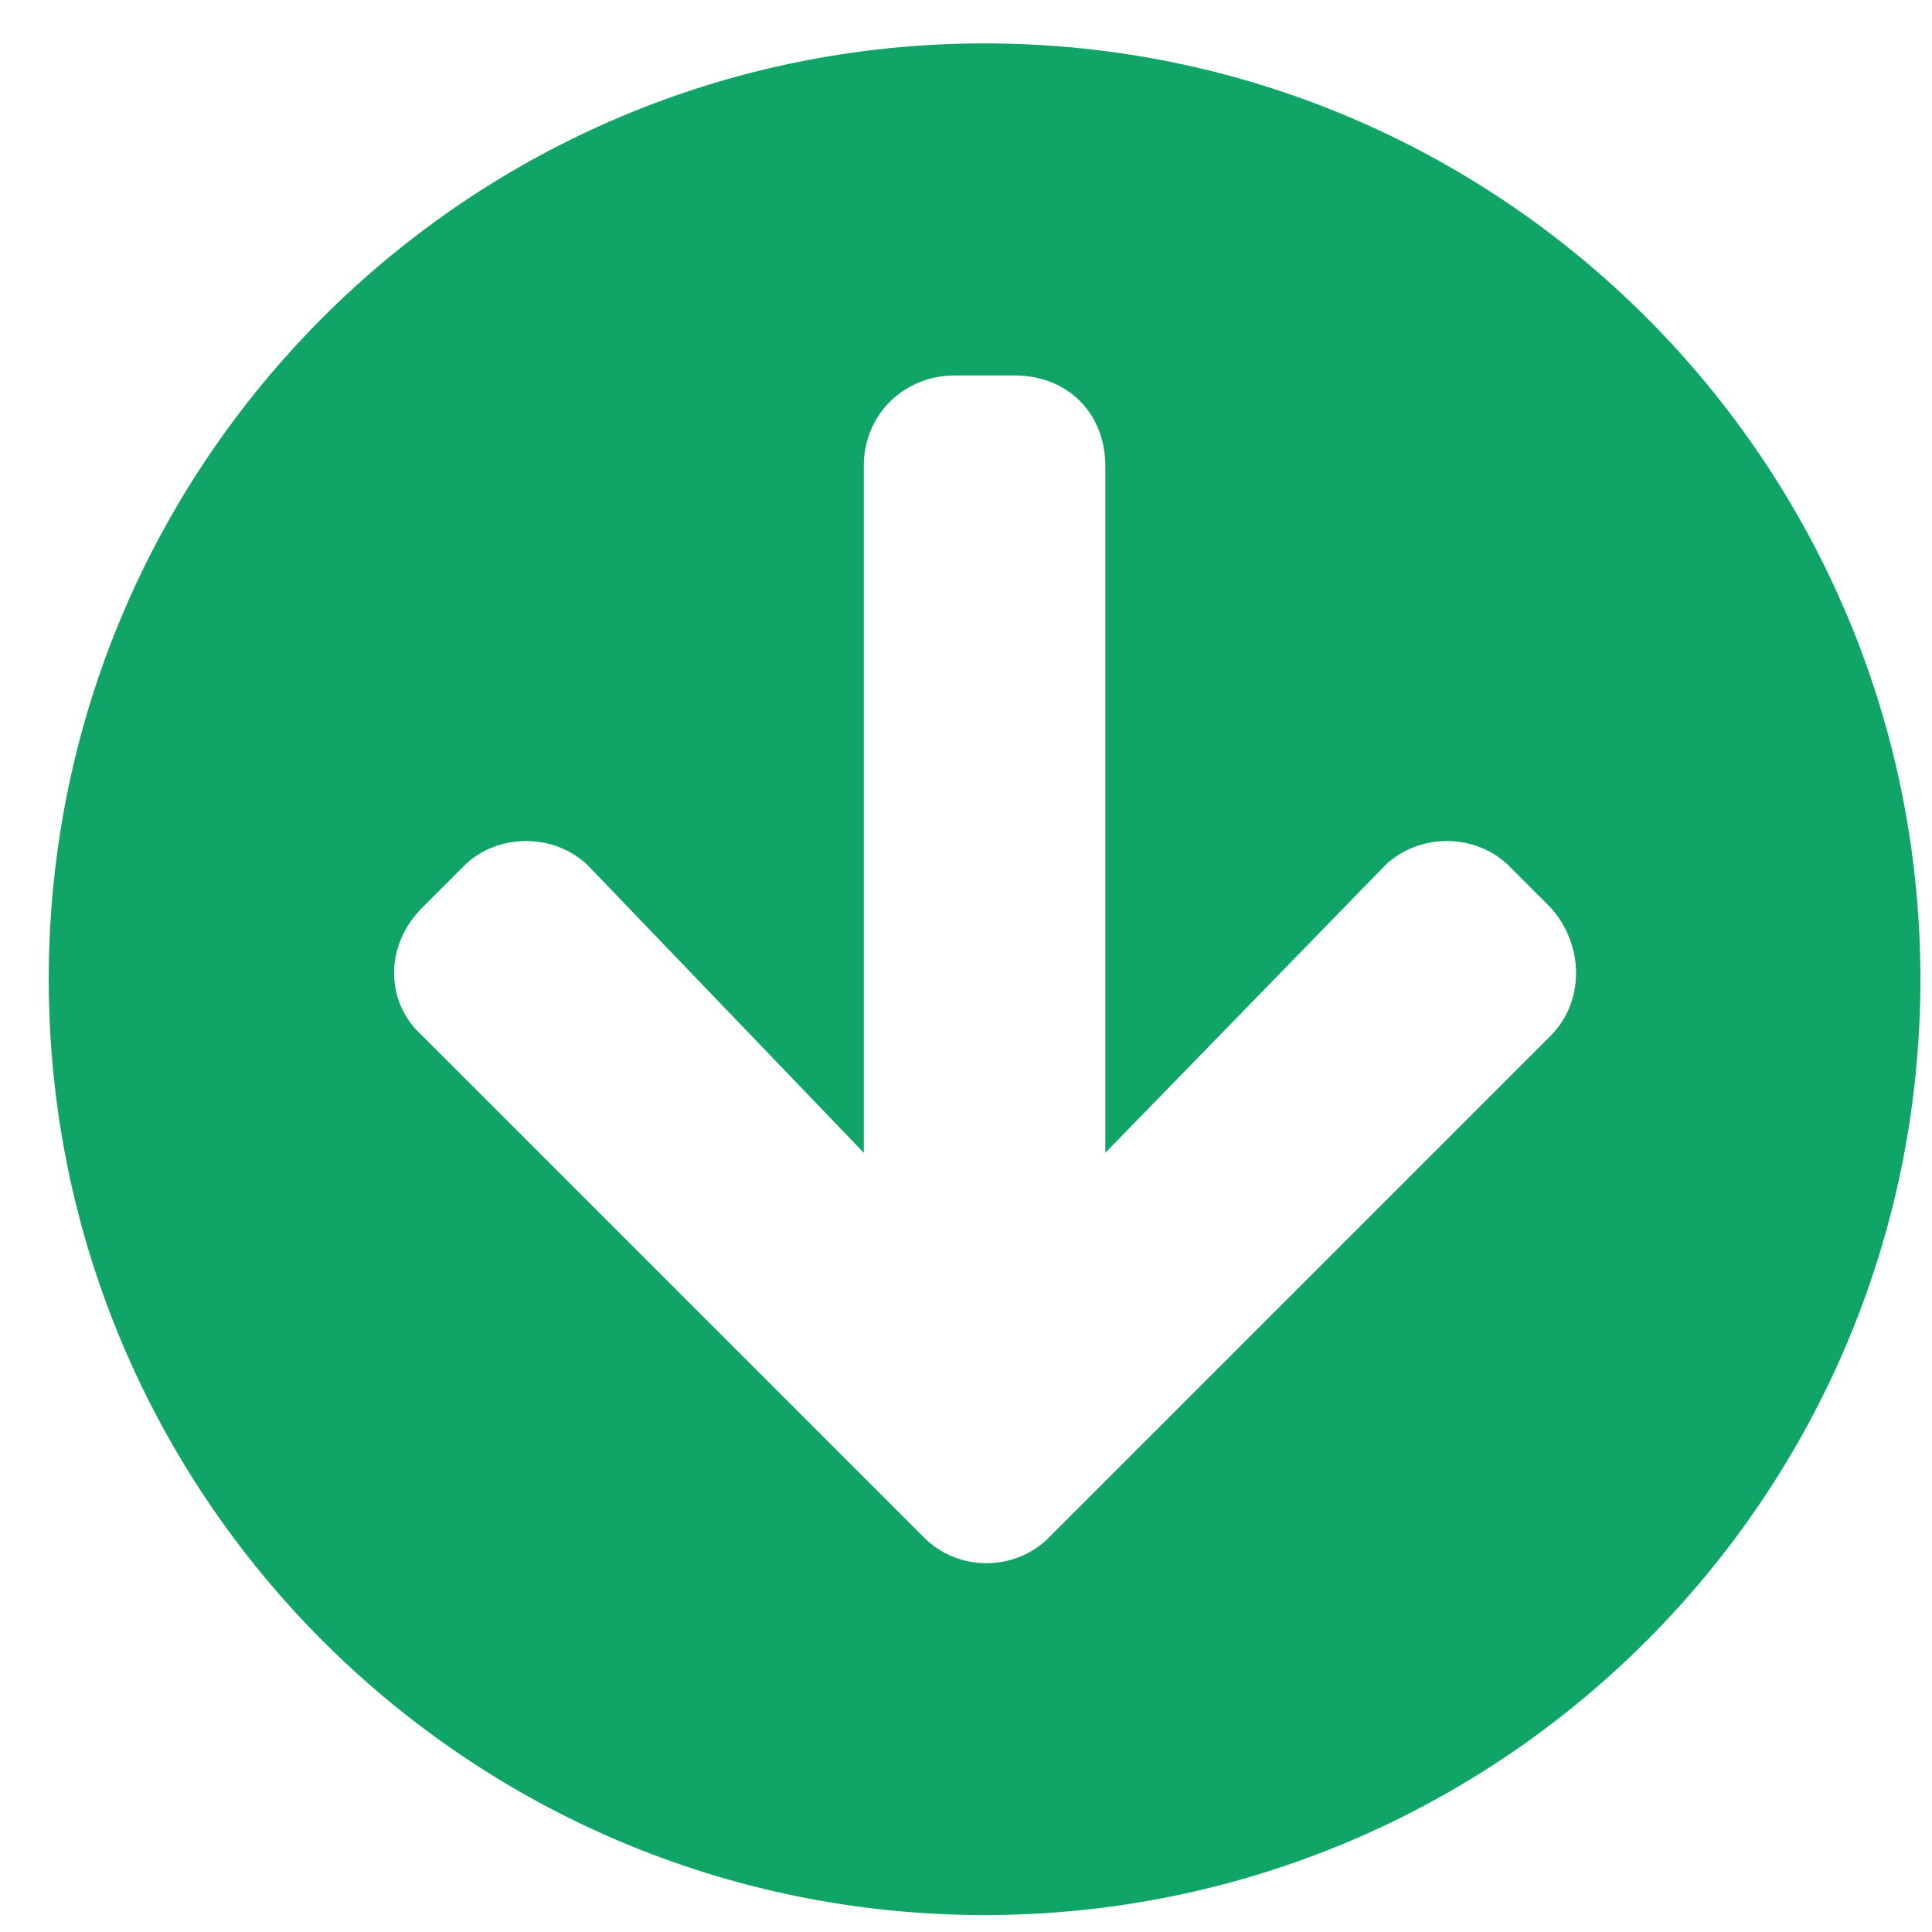
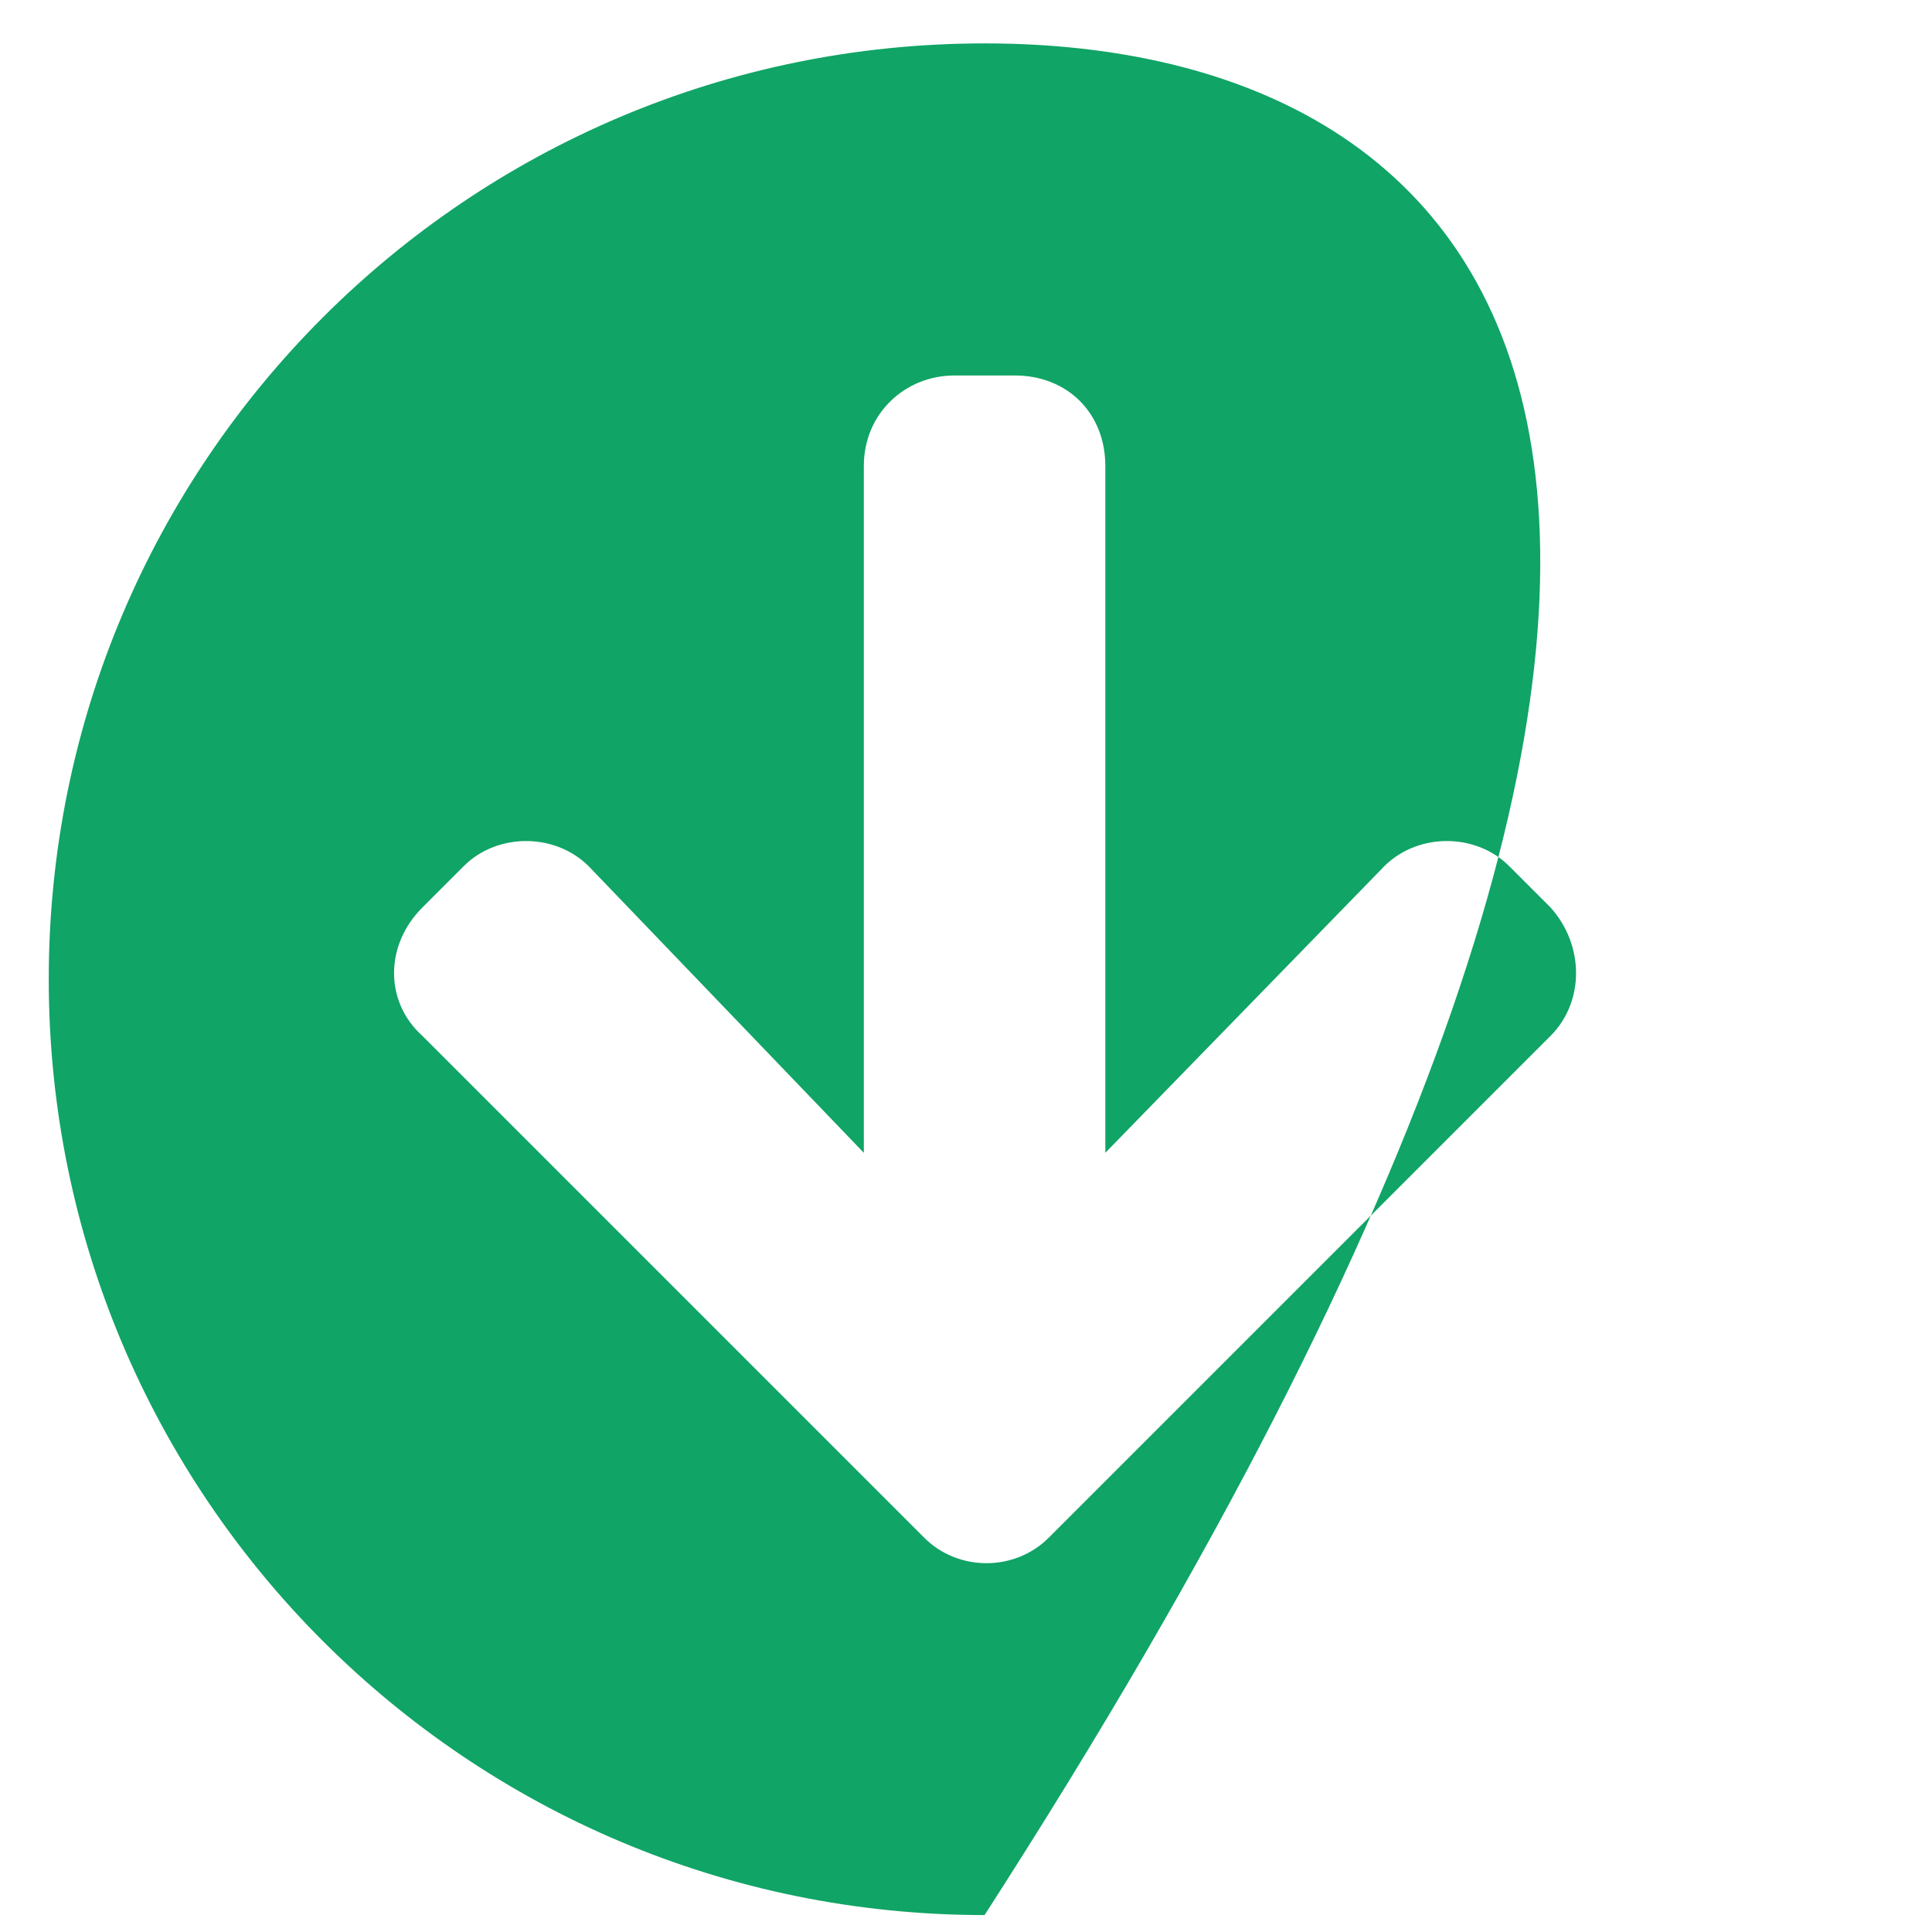
<svg xmlns="http://www.w3.org/2000/svg" width="26" height="26" viewBox="0 0 26 26" fill="none">
-   <path d="M0.656 13.178C0.656 20.135 6.293 25.772 13.25 25.772C20.207 25.772 25.844 20.135 25.844 13.178C25.844 6.221 20.207 0.584 13.25 0.584C6.293 0.584 0.656 6.221 0.656 13.178ZM7.969 11.706L11.625 15.514L11.625 6.272C11.625 5.561 12.184 5.053 12.844 5.053L13.656 5.053C14.367 5.053 14.875 5.561 14.875 6.272L14.875 15.514L18.582 11.706C19.039 11.198 19.852 11.198 20.309 11.655L20.867 12.213C21.324 12.721 21.324 13.483 20.867 13.94L14.113 20.694C13.656 21.151 12.895 21.151 12.438 20.694L5.684 13.94C5.176 13.483 5.176 12.721 5.684 12.213L6.242 11.655C6.699 11.198 7.512 11.198 7.969 11.706Z" fill="#10A466" />
+   <path d="M0.656 13.178C0.656 20.135 6.293 25.772 13.25 25.772C25.844 6.221 20.207 0.584 13.25 0.584C6.293 0.584 0.656 6.221 0.656 13.178ZM7.969 11.706L11.625 15.514L11.625 6.272C11.625 5.561 12.184 5.053 12.844 5.053L13.656 5.053C14.367 5.053 14.875 5.561 14.875 6.272L14.875 15.514L18.582 11.706C19.039 11.198 19.852 11.198 20.309 11.655L20.867 12.213C21.324 12.721 21.324 13.483 20.867 13.94L14.113 20.694C13.656 21.151 12.895 21.151 12.438 20.694L5.684 13.94C5.176 13.483 5.176 12.721 5.684 12.213L6.242 11.655C6.699 11.198 7.512 11.198 7.969 11.706Z" fill="#10A466" />
</svg>